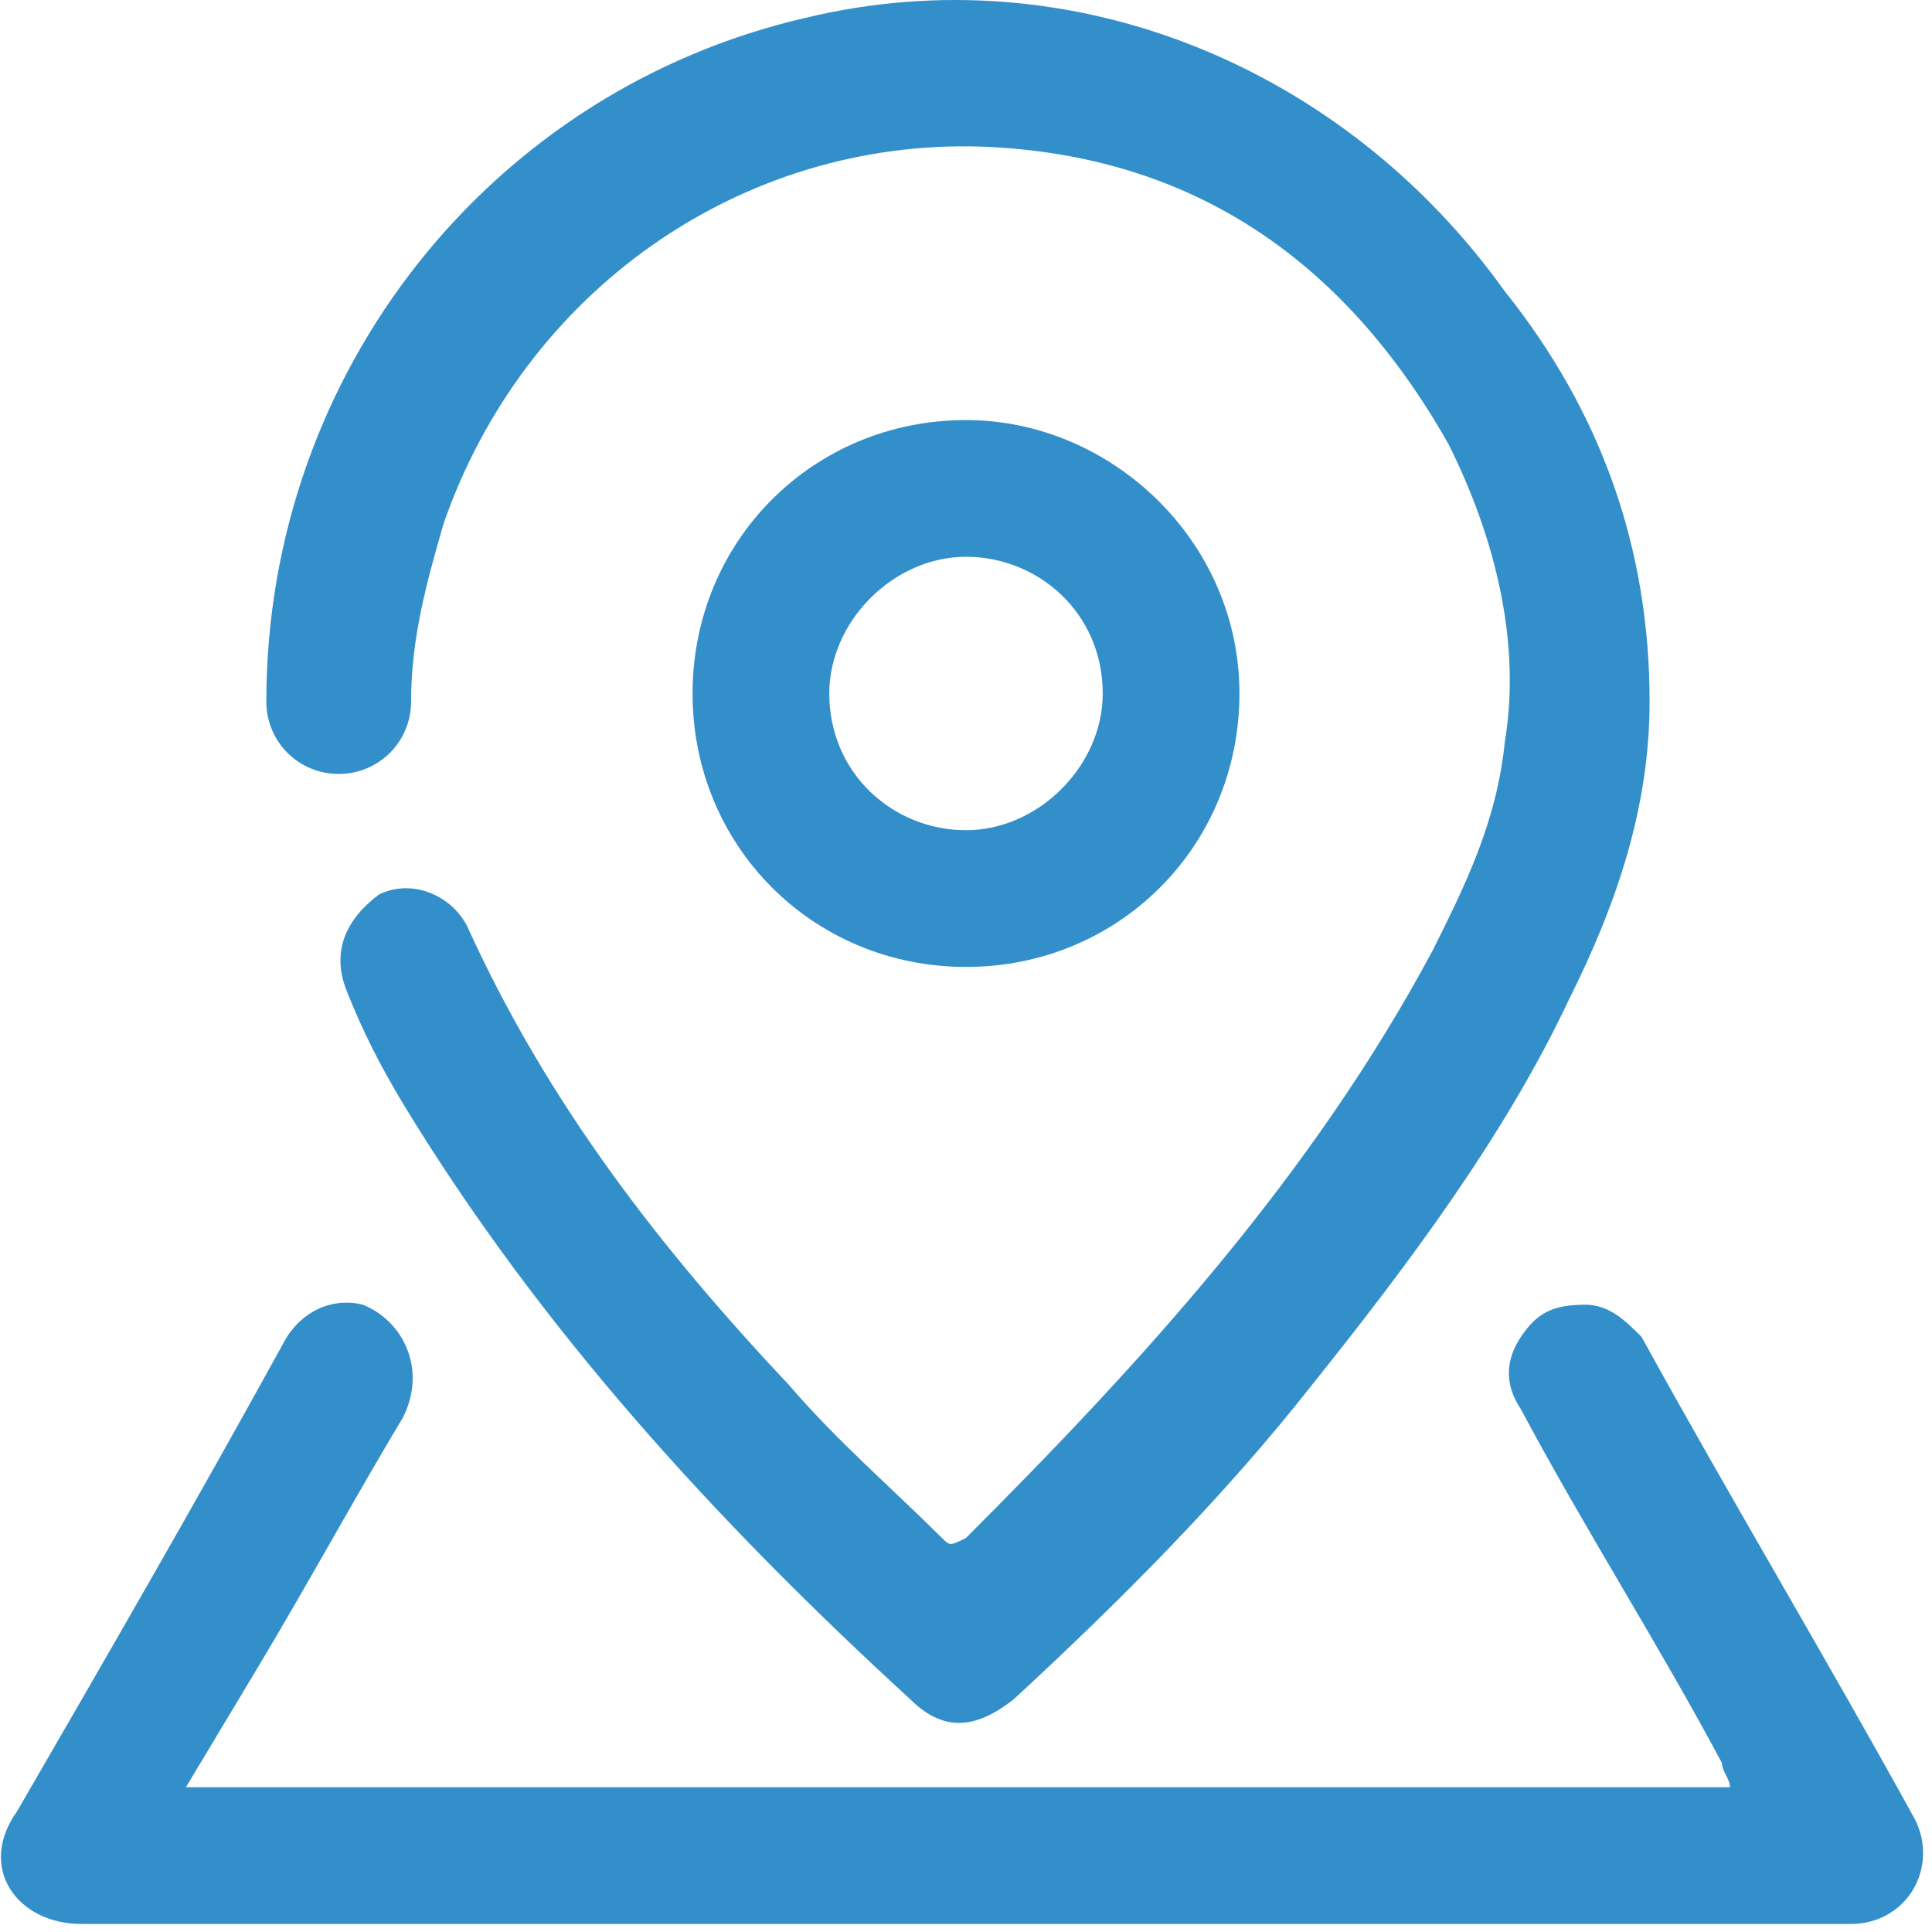
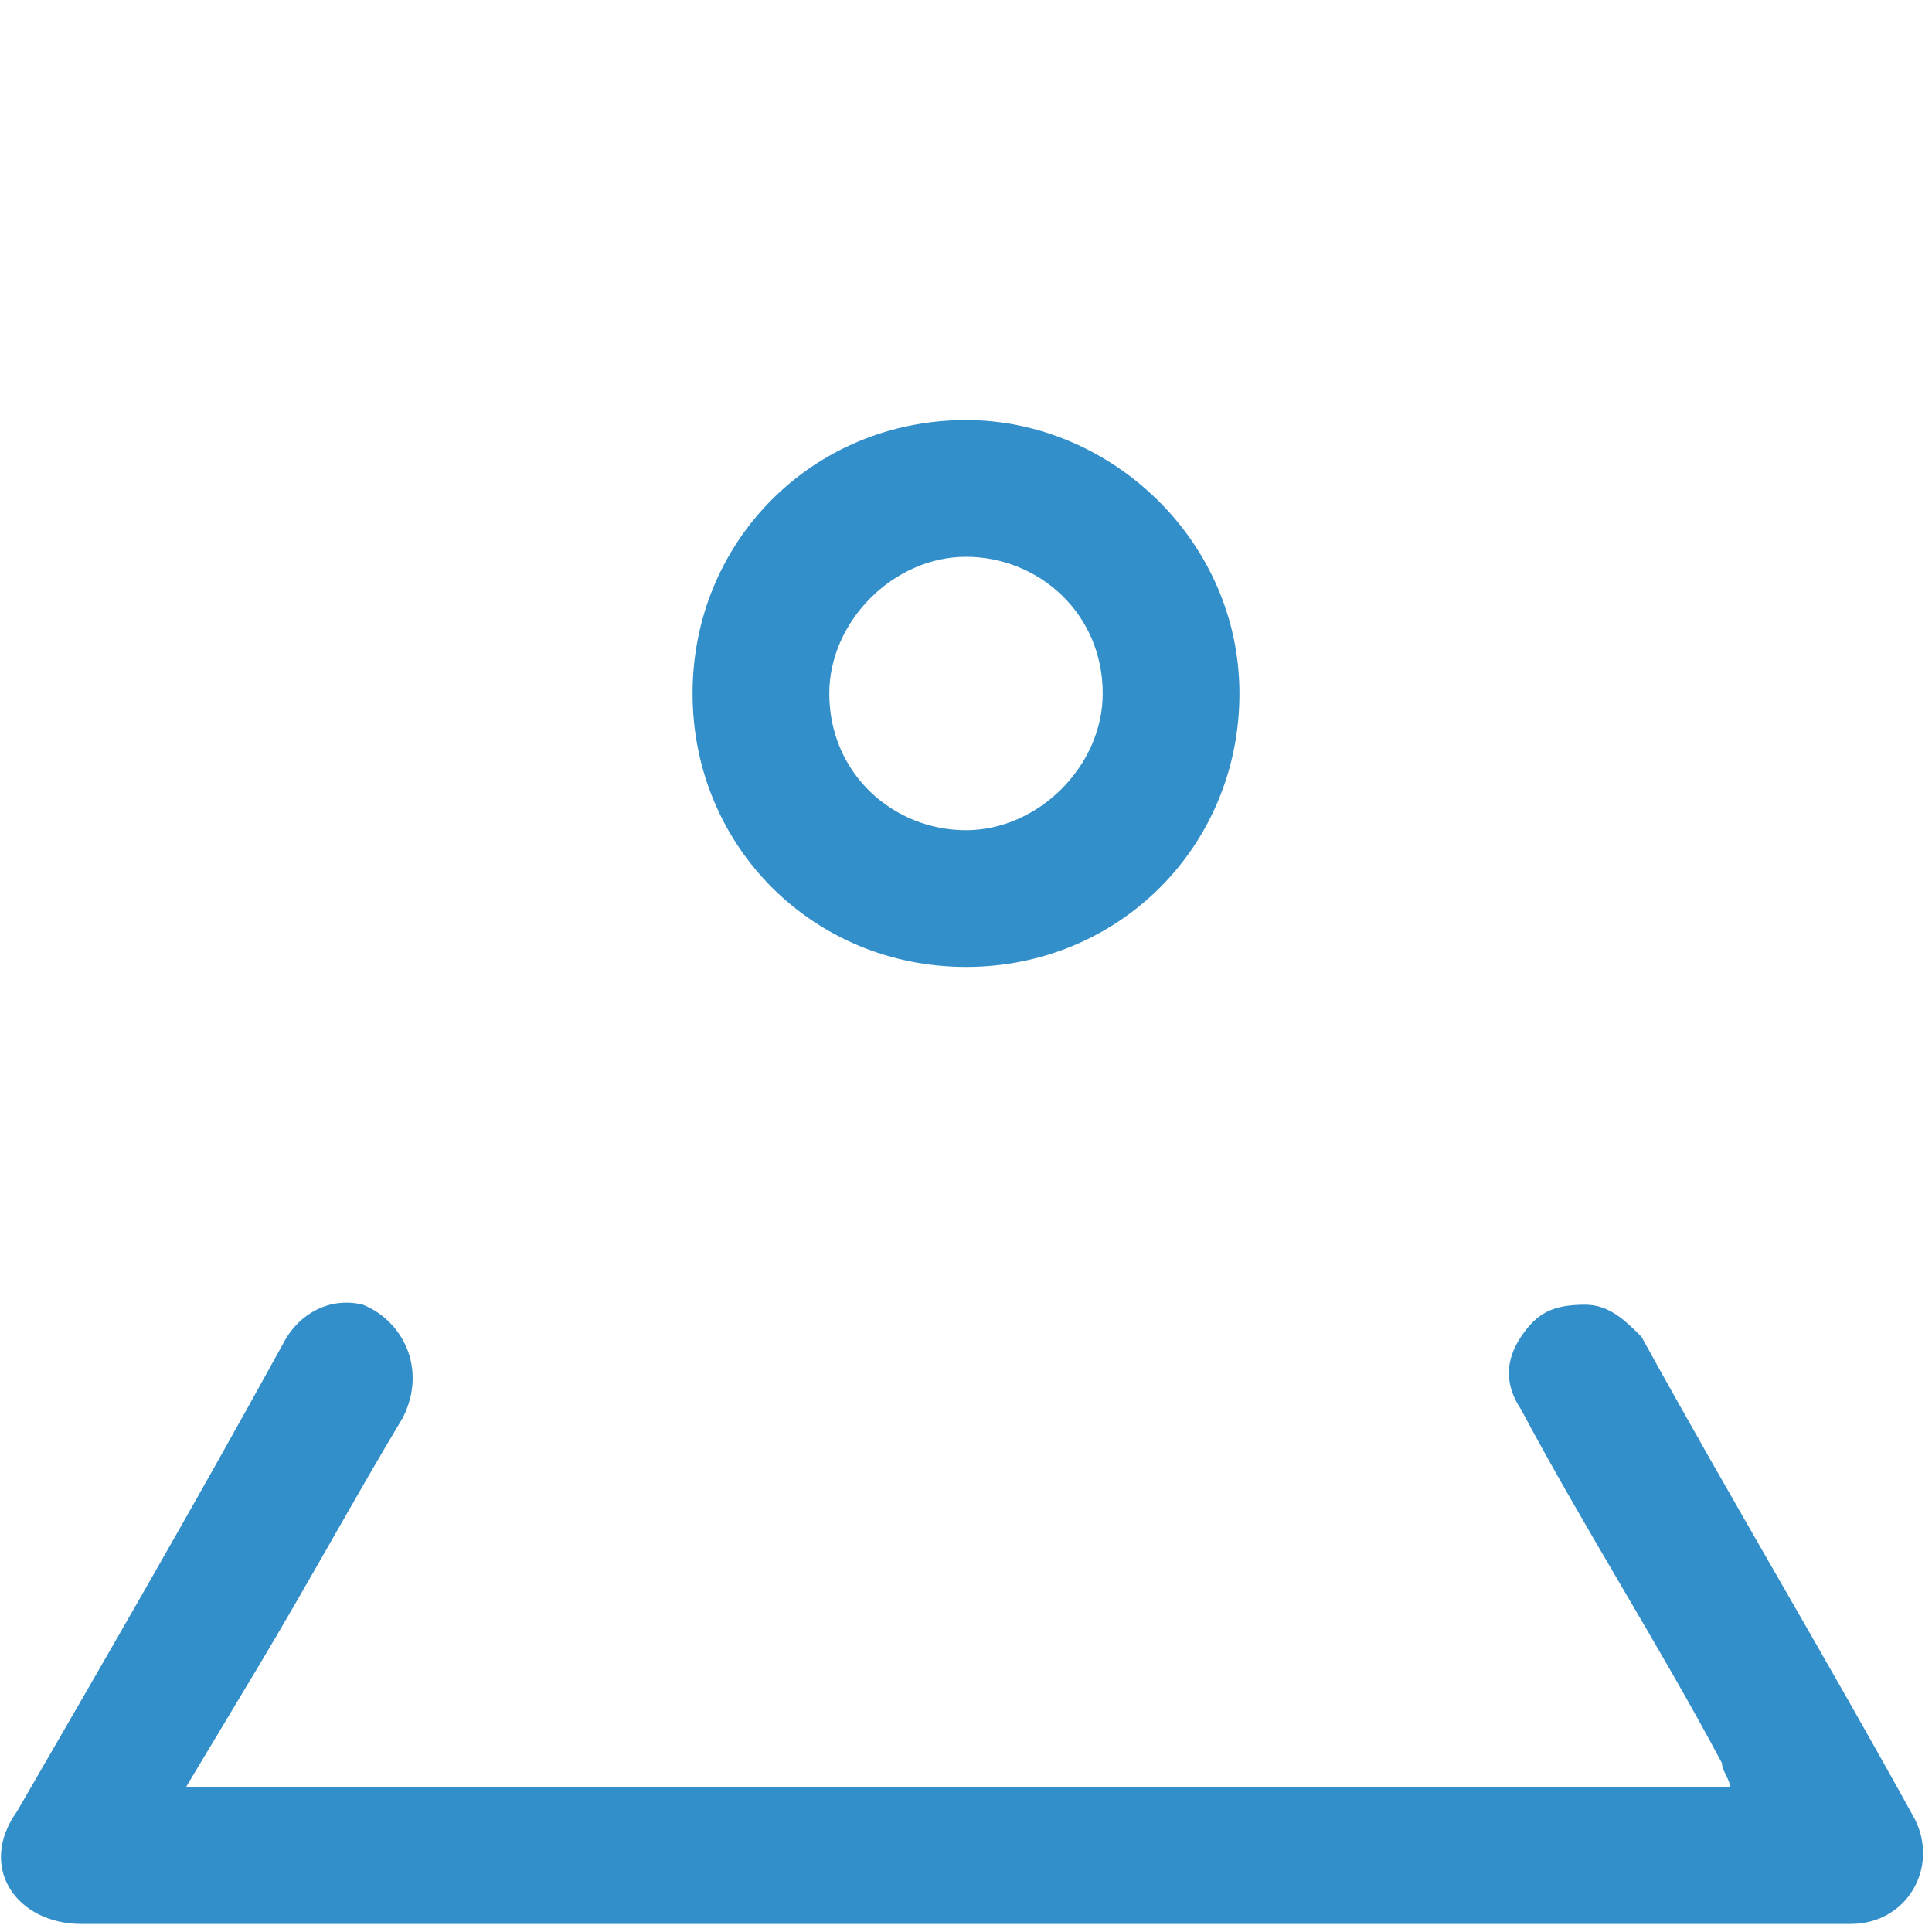
<svg xmlns="http://www.w3.org/2000/svg" t="1590029640165" class="icon" viewBox="0 0 1024 1024" version="1.1" p-id="2031" width="64" height="64">
  <defs>
    <style type="text/css" />
  </defs>
-   <path d="M874.32 371.832c0 55.413-17.05 106.563-42.625 157.714-34.1 72.463-85.251 140.664-136.401 204.602-46.888 59.676-102.301 115.089-157.714 166.239-21.313 17.05-38.363 17.05-55.413 0-102.301-93.776-196.077-196.077-268.54-315.428-12.788-21.313-21.313-38.363-29.838-59.676-8.525-21.313 0-38.363 17.05-51.15 17.05-8.525 38.363 0 46.888 17.05 42.625 93.776 102.301 170.501 170.501 242.965 25.575 29.838 55.413 55.413 80.988 80.988 4.263 4.263 4.263 4.263 12.788 0 93.776-93.776 183.289-191.814 247.227-311.165 17.05-34.1 34.1-68.201 38.363-110.826 8.525-51.15-4.263-106.563-29.838-157.714-55.413-98.038-136.401-153.451-247.227-157.714-127.876-4.263-242.965 76.726-285.59 200.339-8.525 29.838-17.05 59.676-17.05 93.776 0 21.313-17.05 38.363-38.363 38.363s-38.363-17.05-38.363-38.363c0-174.764 119.351-323.953 285.59-362.316 140.664-34.1 285.59 25.575 370.841 144.926 51.15 63.938 76.726 136.401 76.726 217.389z" fill="#338fca" p-id="2032" />
  <path d="M98.538 947.274h818.407c0-4.263-4.263-8.525-4.263-12.788-34.1-63.938-72.463-123.614-106.563-187.552-8.525-12.788-8.525-25.575 0-38.363 8.525-12.788 17.05-17.05 34.1-17.05 12.788 0 21.313 8.525 29.838 17.05 46.888 85.251 98.038 170.501 144.926 255.752 12.788 25.575-4.263 55.413-34.1 55.413H43.125c-34.1 0-55.413-29.838-34.1-59.676 46.888-80.988 93.776-161.976 140.664-247.227 8.525-17.05 25.575-25.575 42.625-21.313 21.313 8.525 34.1 34.1 21.313 59.676-25.575 42.625-51.15 89.513-76.726 132.139l-38.363 63.938zM656.93 367.569c0 80.988-63.938 144.926-144.926 144.926s-144.926-63.938-144.926-144.926 63.938-144.926 144.926-144.926c76.726 0 144.926 63.938 144.926 144.926zM512.004 295.106c-38.363 0-72.463 34.1-72.463 72.463 0 42.625 34.1 72.463 72.463 72.463 38.363 0 72.463-34.1 72.463-72.463 0-42.625-34.1-72.463-72.463-72.463z" fill="#338fca" p-id="2033" />
</svg>